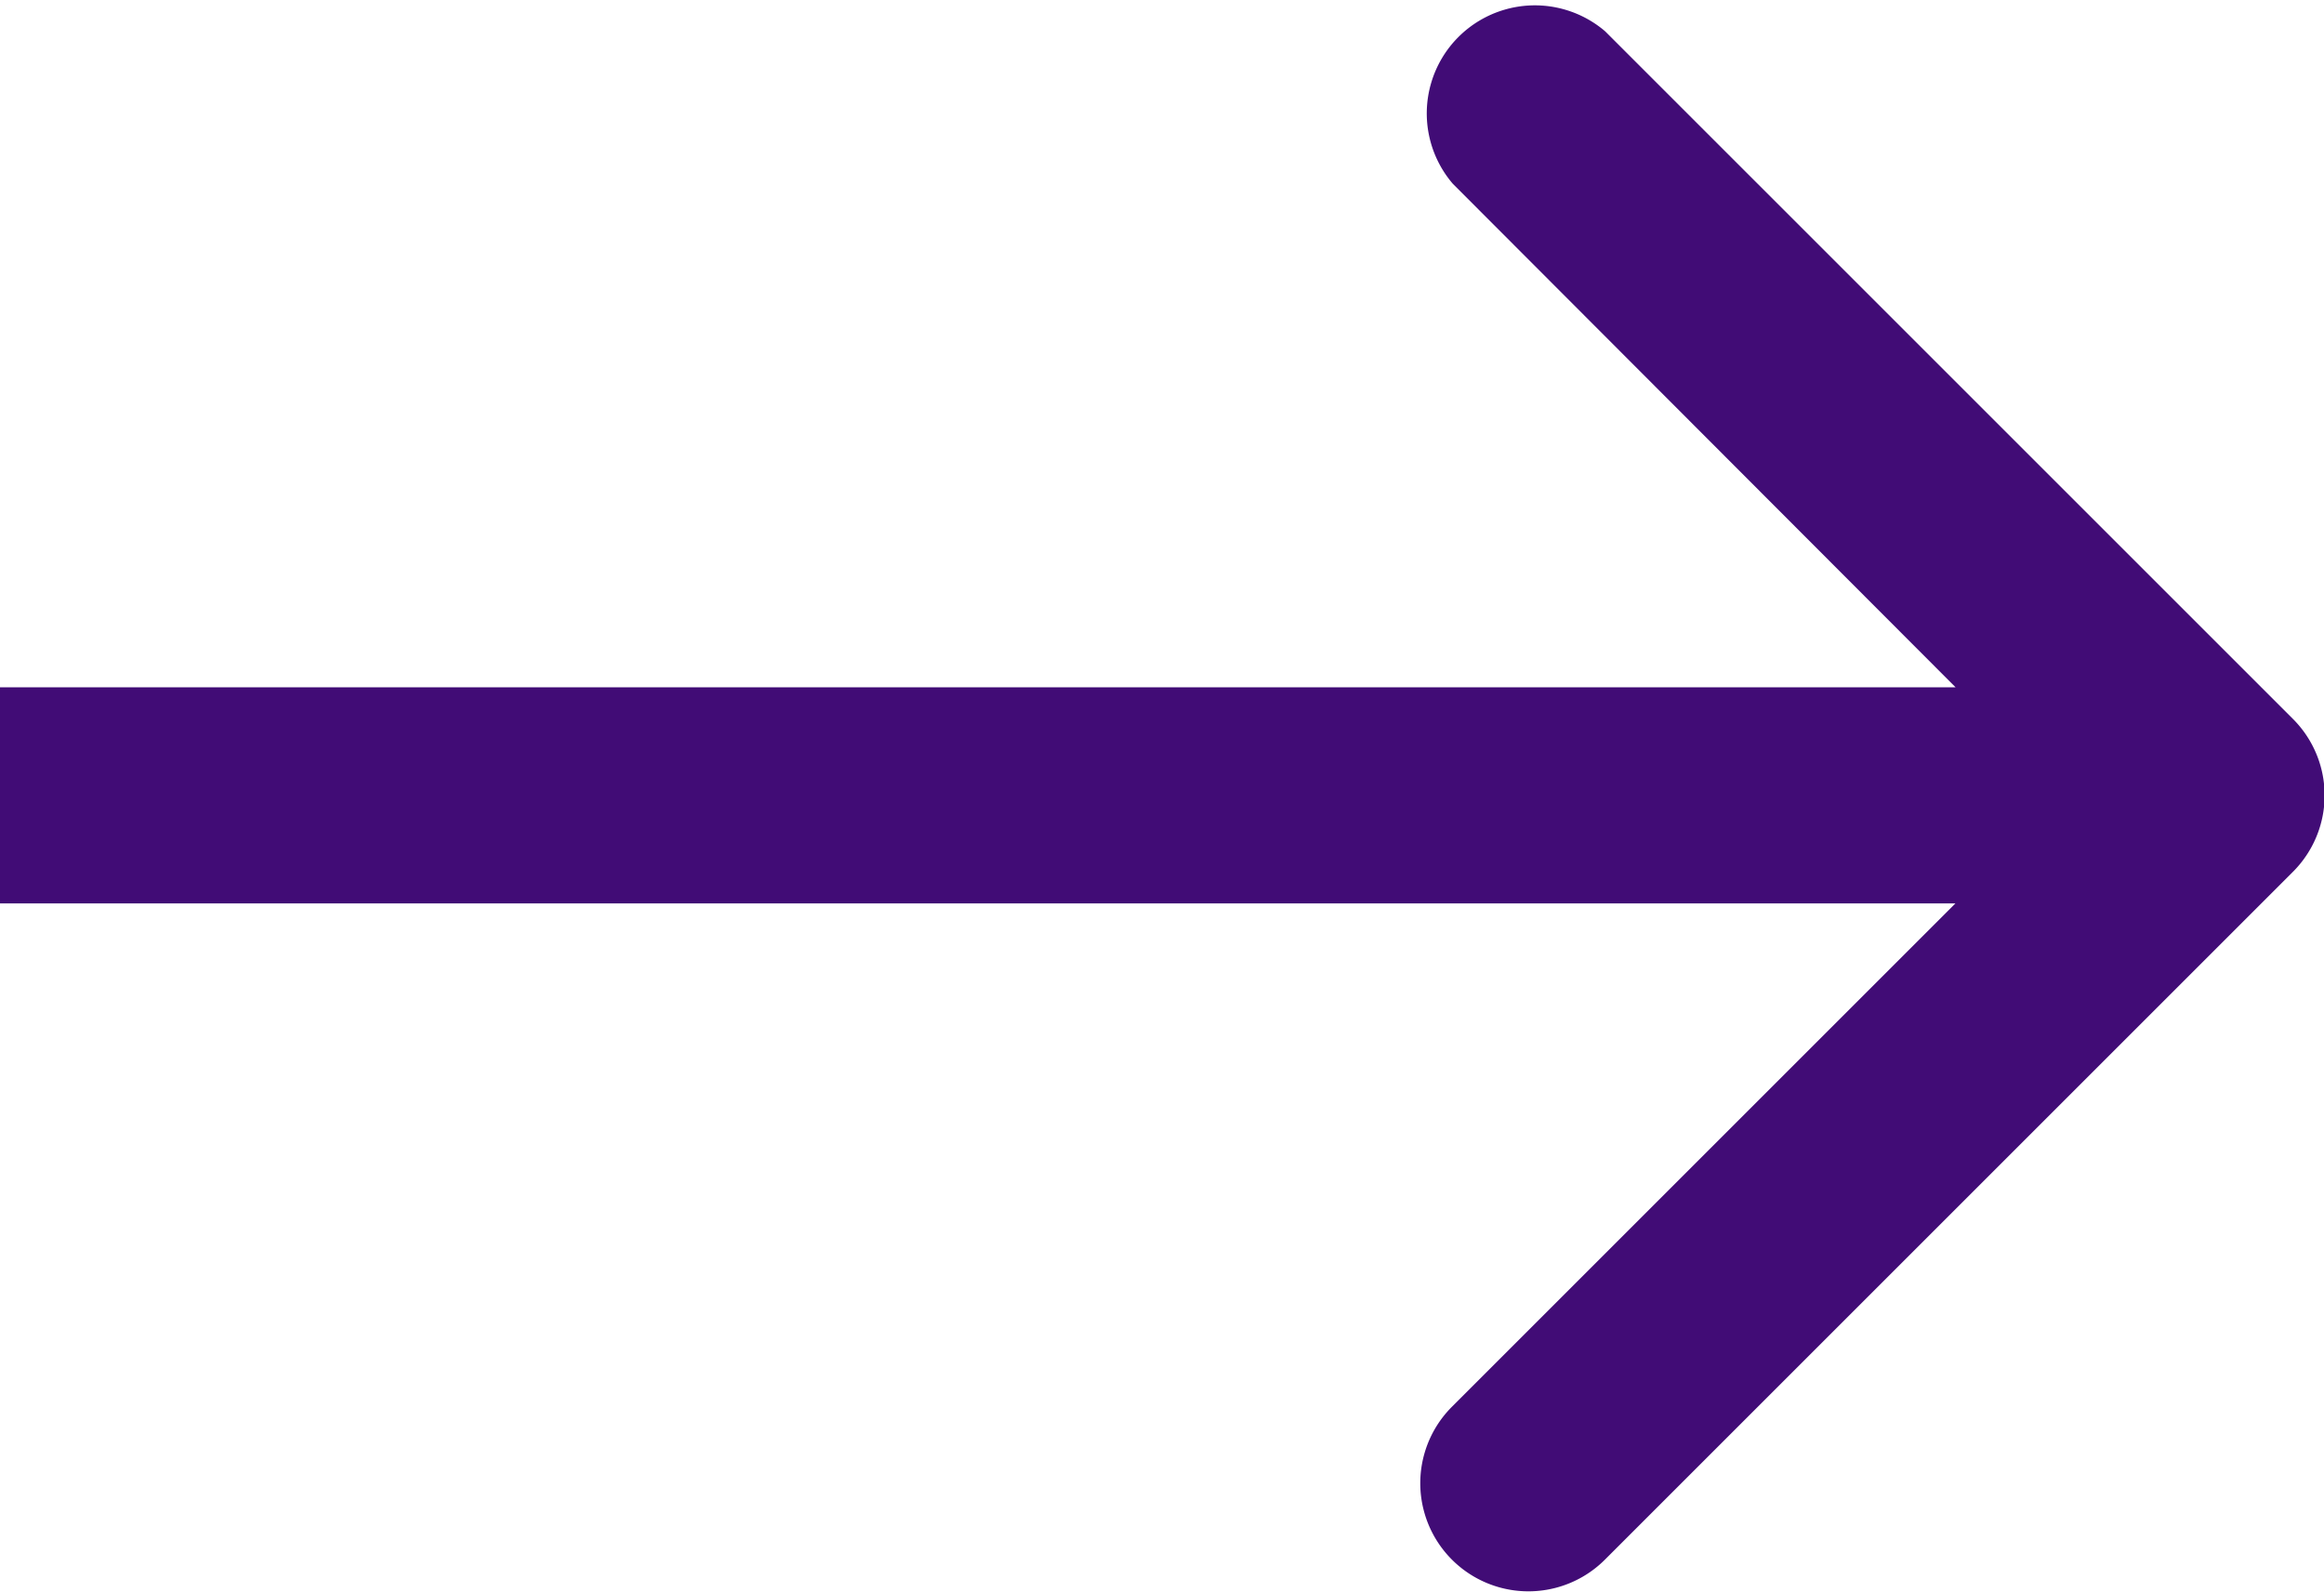
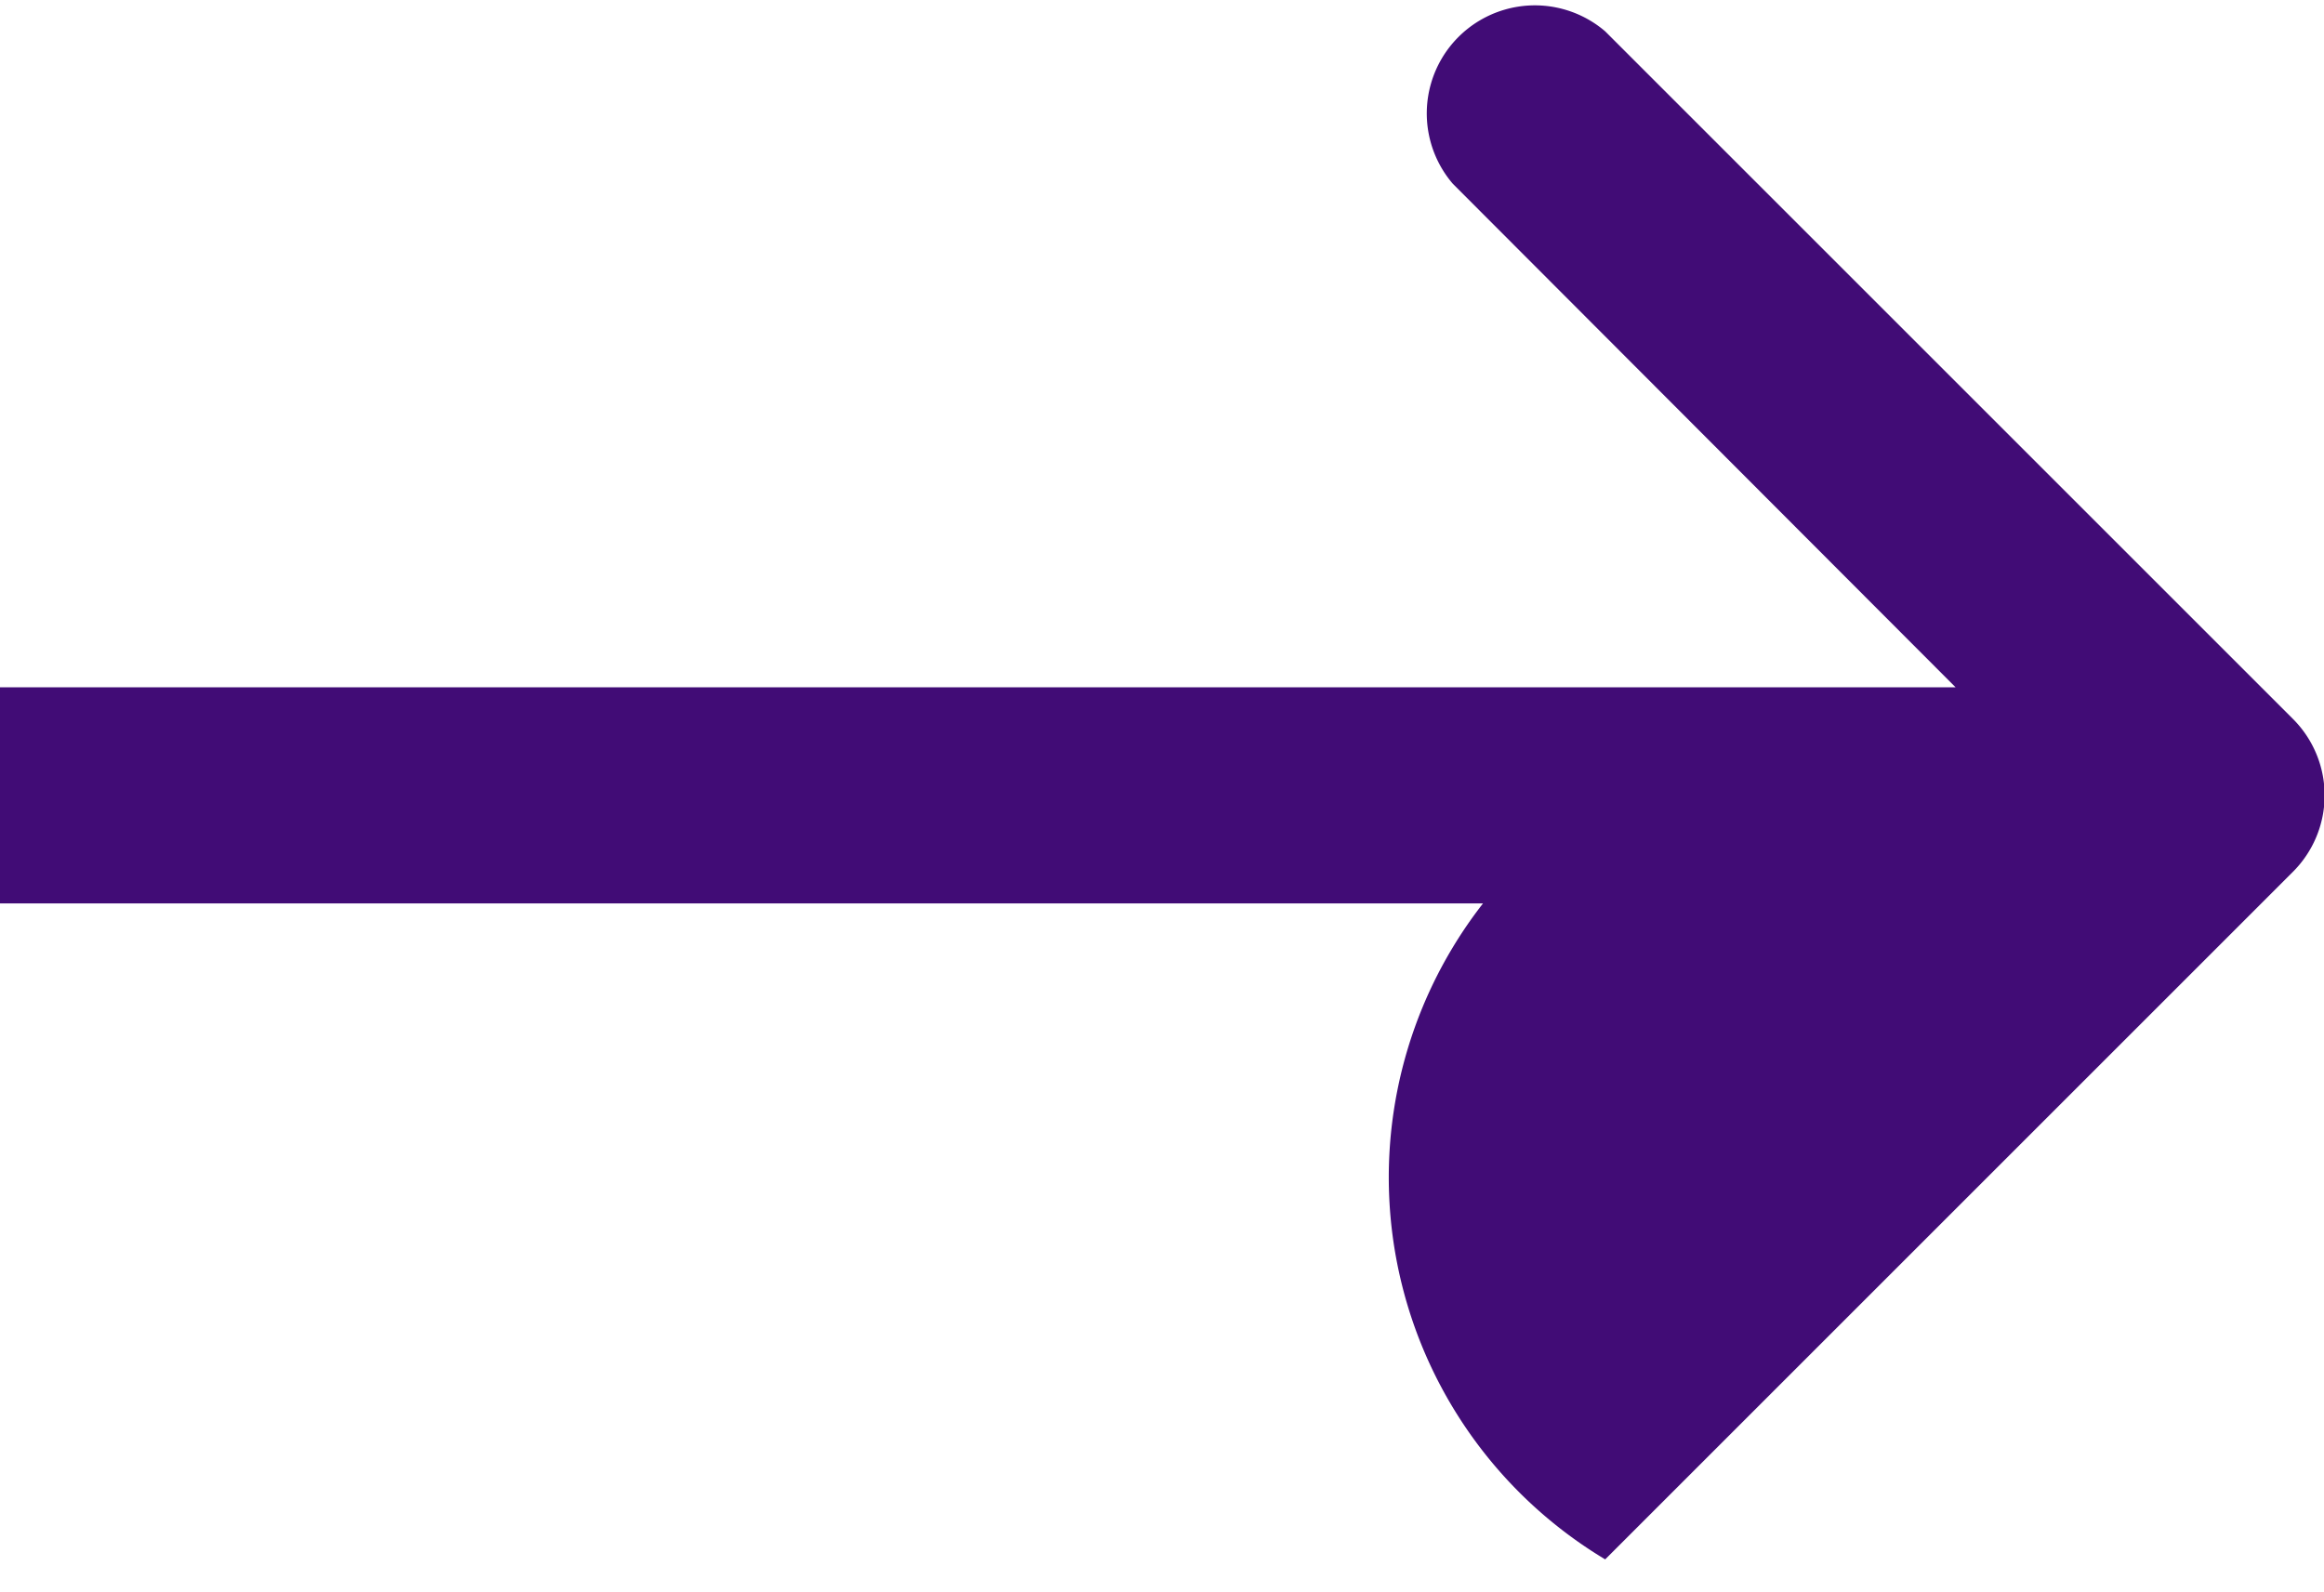
<svg xmlns="http://www.w3.org/2000/svg" id="Layer_1" data-name="Layer 1" width="21.5" height="14.73" viewBox="0 0 21.5 14.73">
-   <path fill="#410c76" d="M21.36,8.71a1,1,0,0,0,0-1.42L15,.93a1,1,0,0,0-1.41,1.41L19.24,8l-5.66,5.66A1,1,0,0,0,15,15.07ZM.15,9h20.5V7H.15Z" transform="translate(-0.15 -0.64)" />
+   <path fill="#410c76" d="M21.36,8.71a1,1,0,0,0,0-1.42L15,.93a1,1,0,0,0-1.41,1.41L19.24,8A1,1,0,0,0,15,15.07ZM.15,9h20.5V7H.15Z" transform="translate(-0.15 -0.64)" />
</svg>